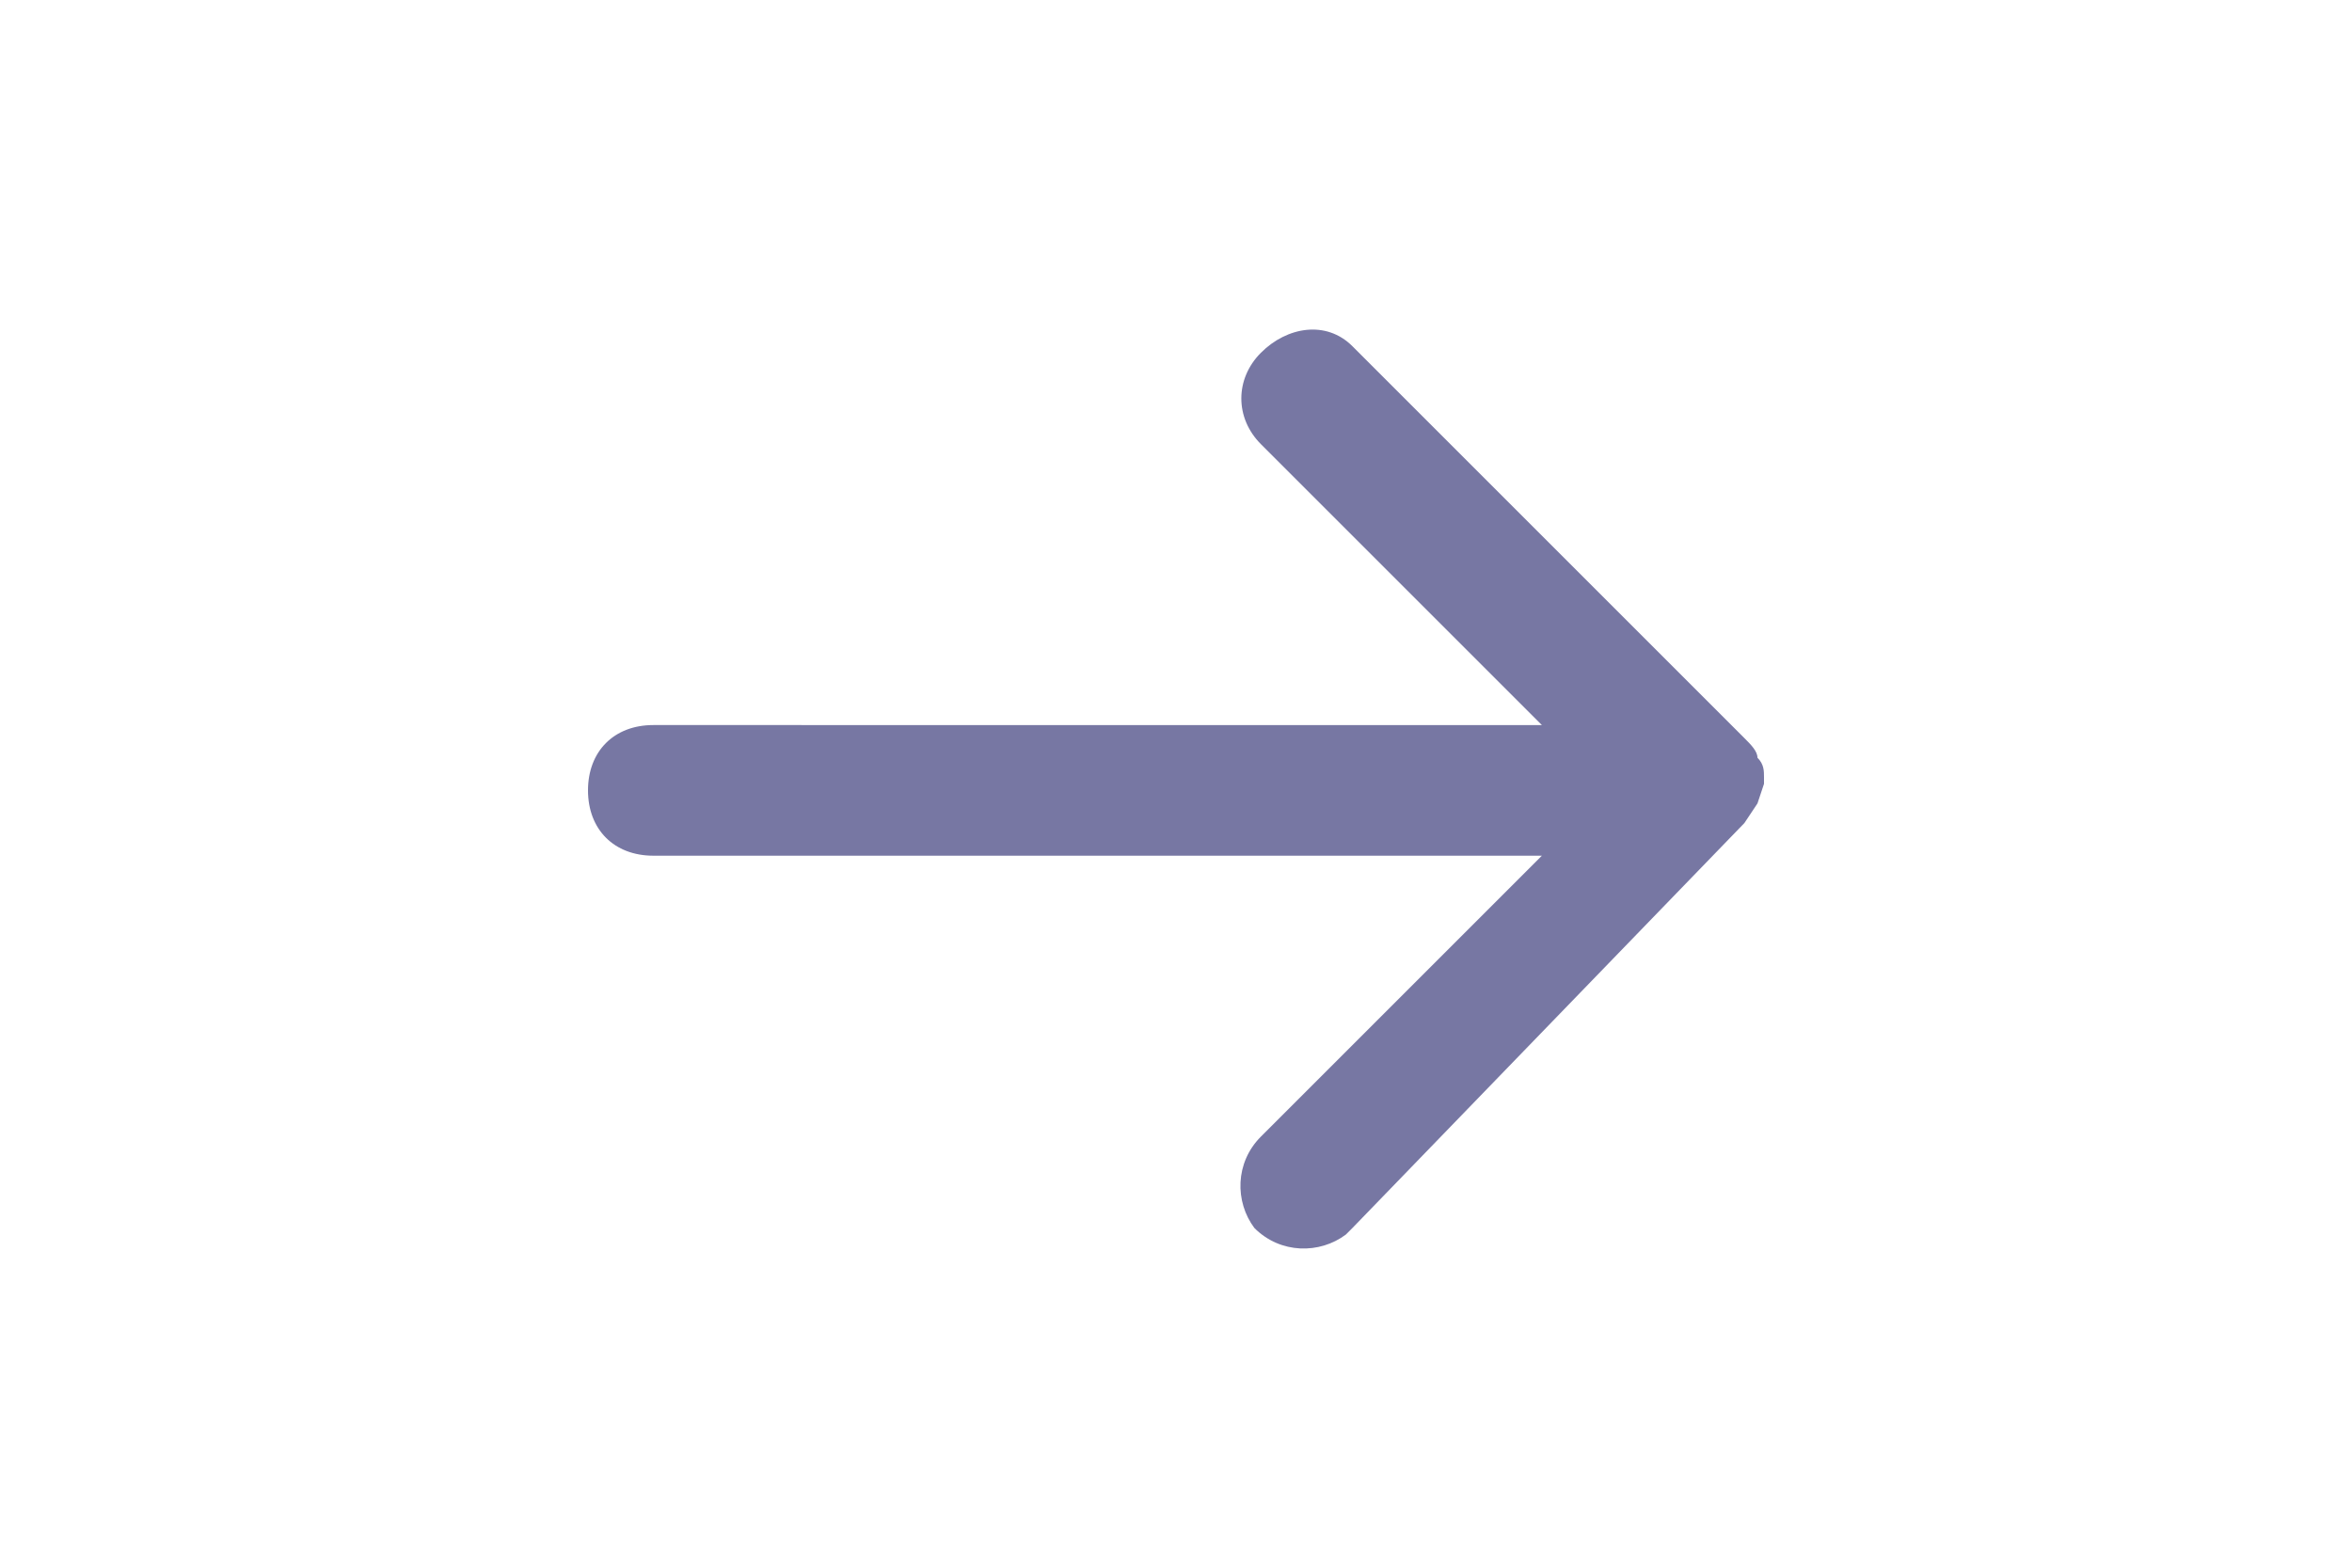
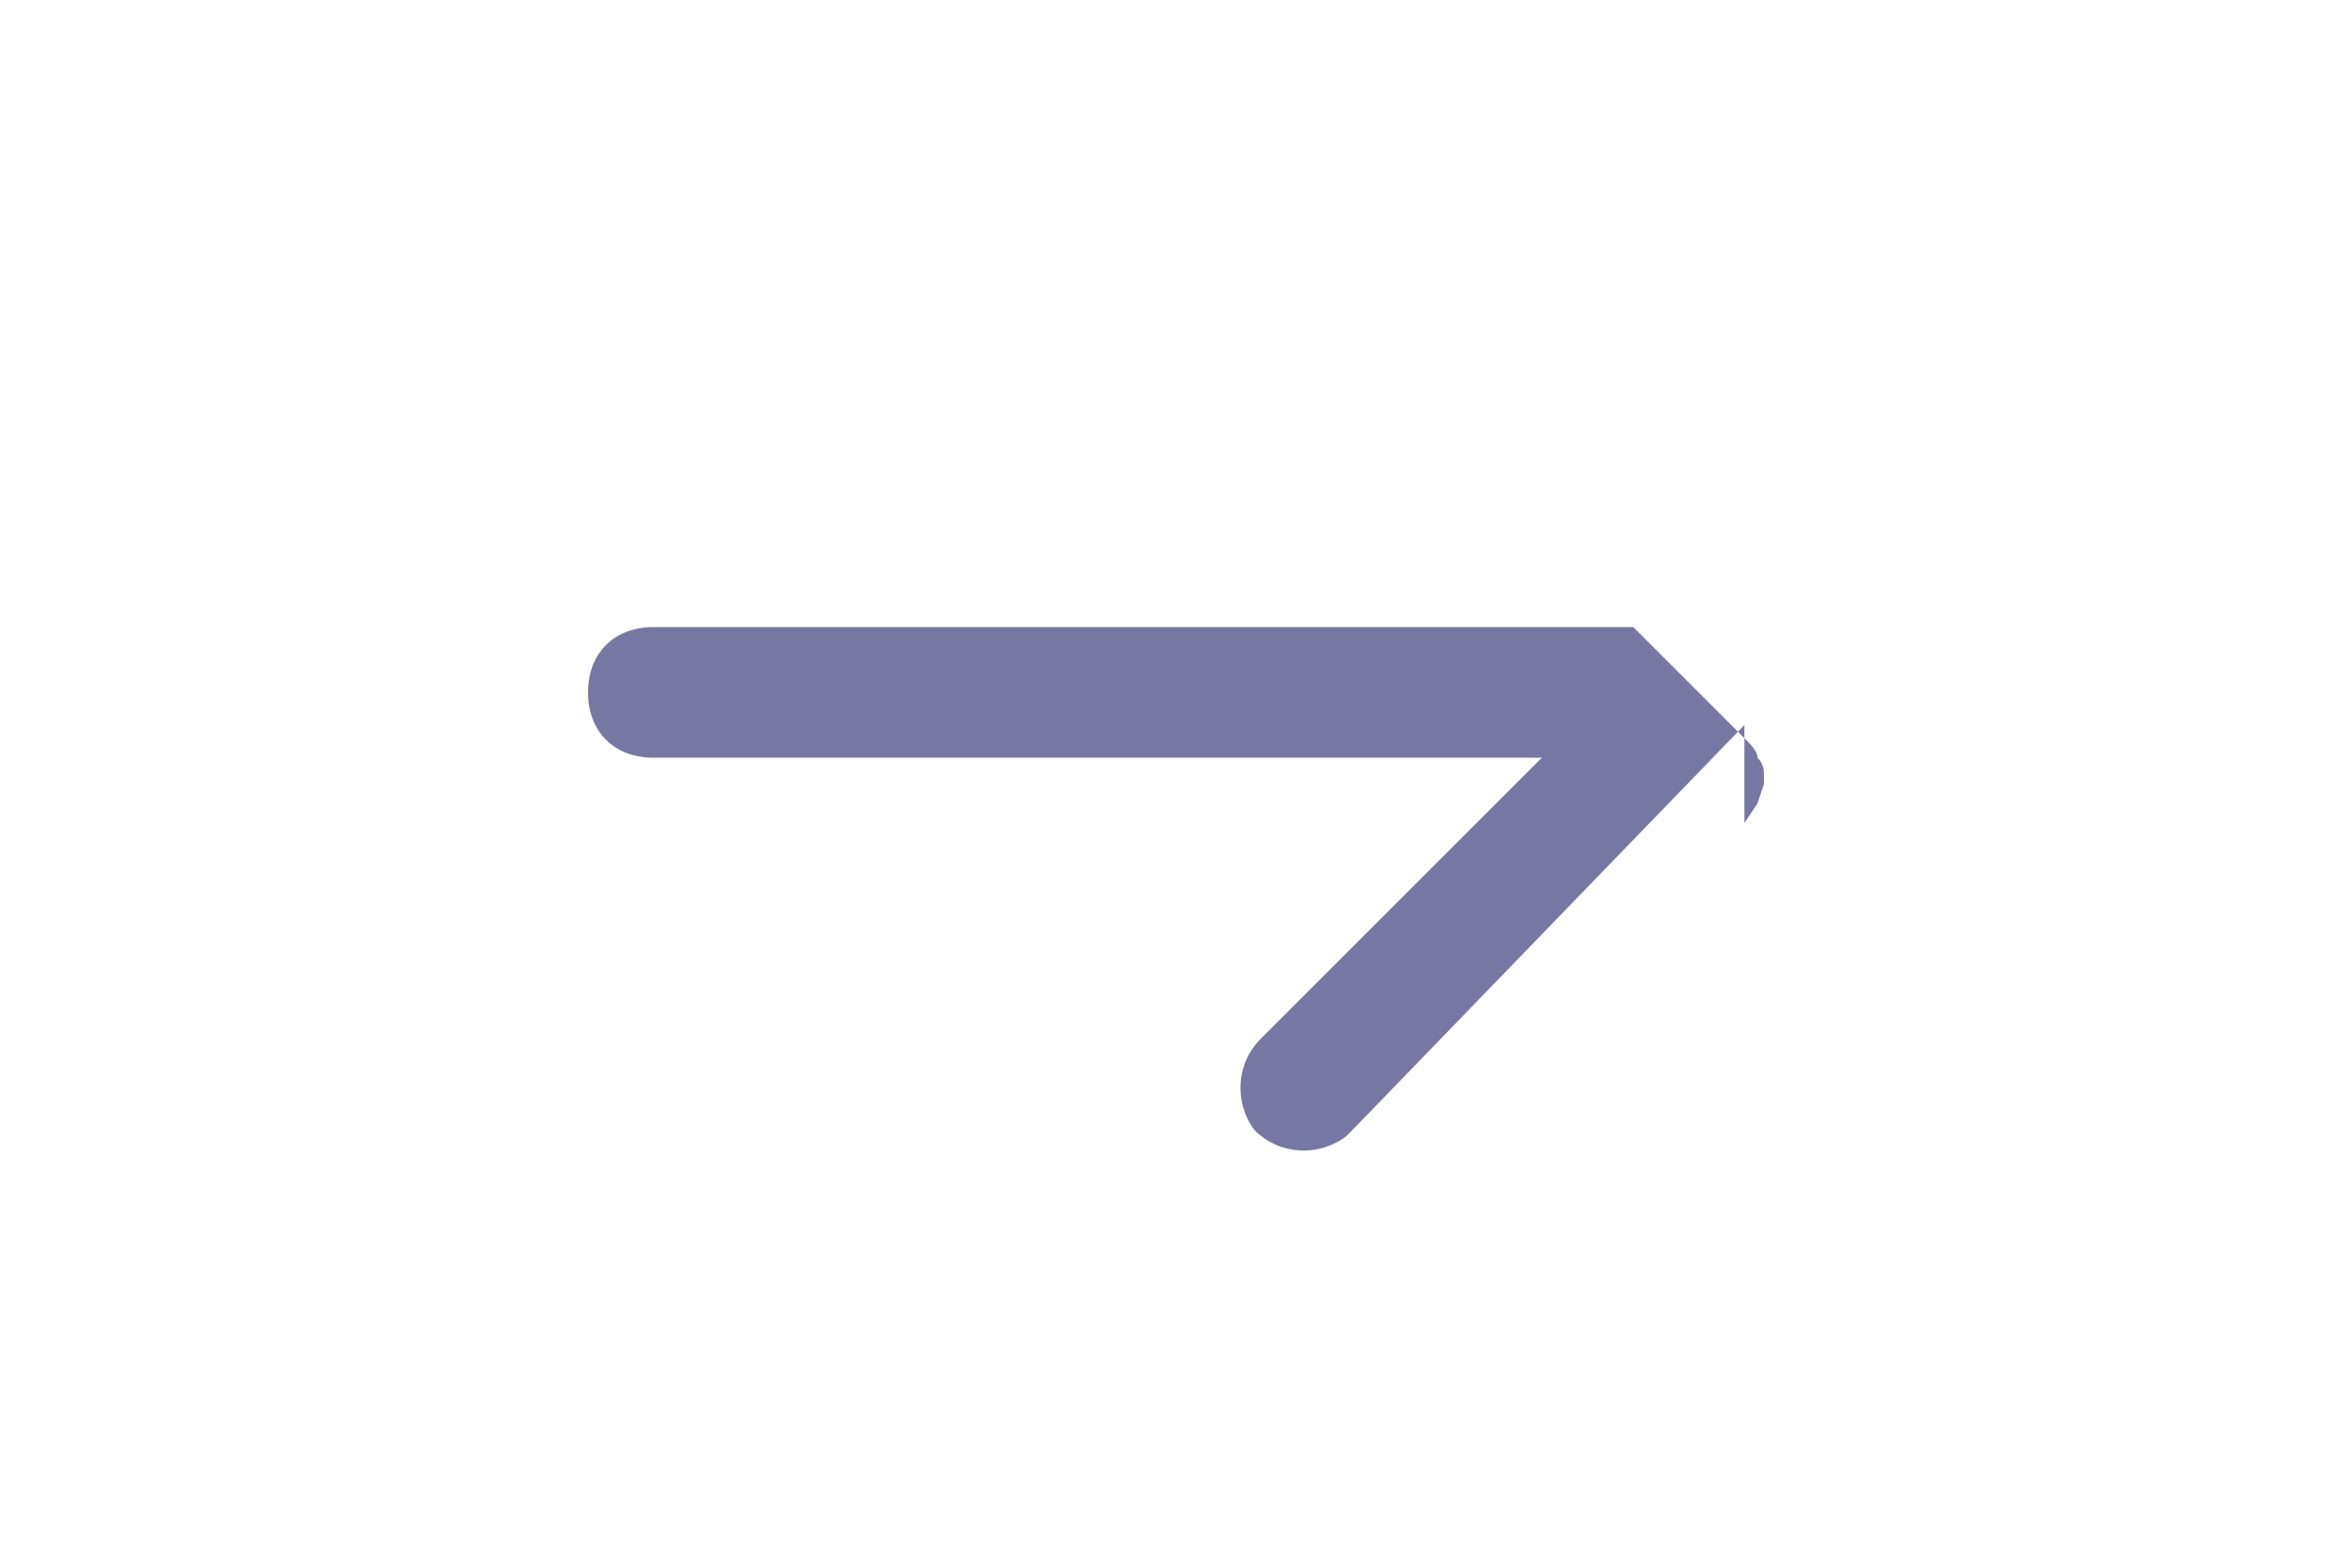
<svg xmlns="http://www.w3.org/2000/svg" t="1691311909803" class="icon" viewBox="0 0 1024 1024" version="1.1" p-id="6473" width="18" height="12">
-   <path d="M883.2 537.6l8.533-12.8 4.267-12.8v-4.267c0-4.267 0-8.533-4.267-12.8 0-4.267-4.267-8.533-8.533-12.8l-256-256c-17.067-17.067-42.667-12.8-59.733 4.267-17.067 17.067-17.067 42.667 0 59.733l183.467 183.467H170.667c-25.6 0-42.667 17.067-42.667 42.667s17.067 42.667 42.667 42.667h580.267l-183.467 183.467c-17.067 17.067-17.067 42.667-4.267 59.733 17.067 17.067 42.667 17.067 59.733 4.267l4.267-4.267 256-264.533z" p-id="6474" fill="#7777a3" />
+   <path d="M883.2 537.6l8.533-12.8 4.267-12.8v-4.267c0-4.267 0-8.533-4.267-12.8 0-4.267-4.267-8.533-8.533-12.8l-256-256l183.467 183.467H170.667c-25.6 0-42.667 17.067-42.667 42.667s17.067 42.667 42.667 42.667h580.267l-183.467 183.467c-17.067 17.067-17.067 42.667-4.267 59.733 17.067 17.067 42.667 17.067 59.733 4.267l4.267-4.267 256-264.533z" p-id="6474" fill="#7777a3" />
</svg>